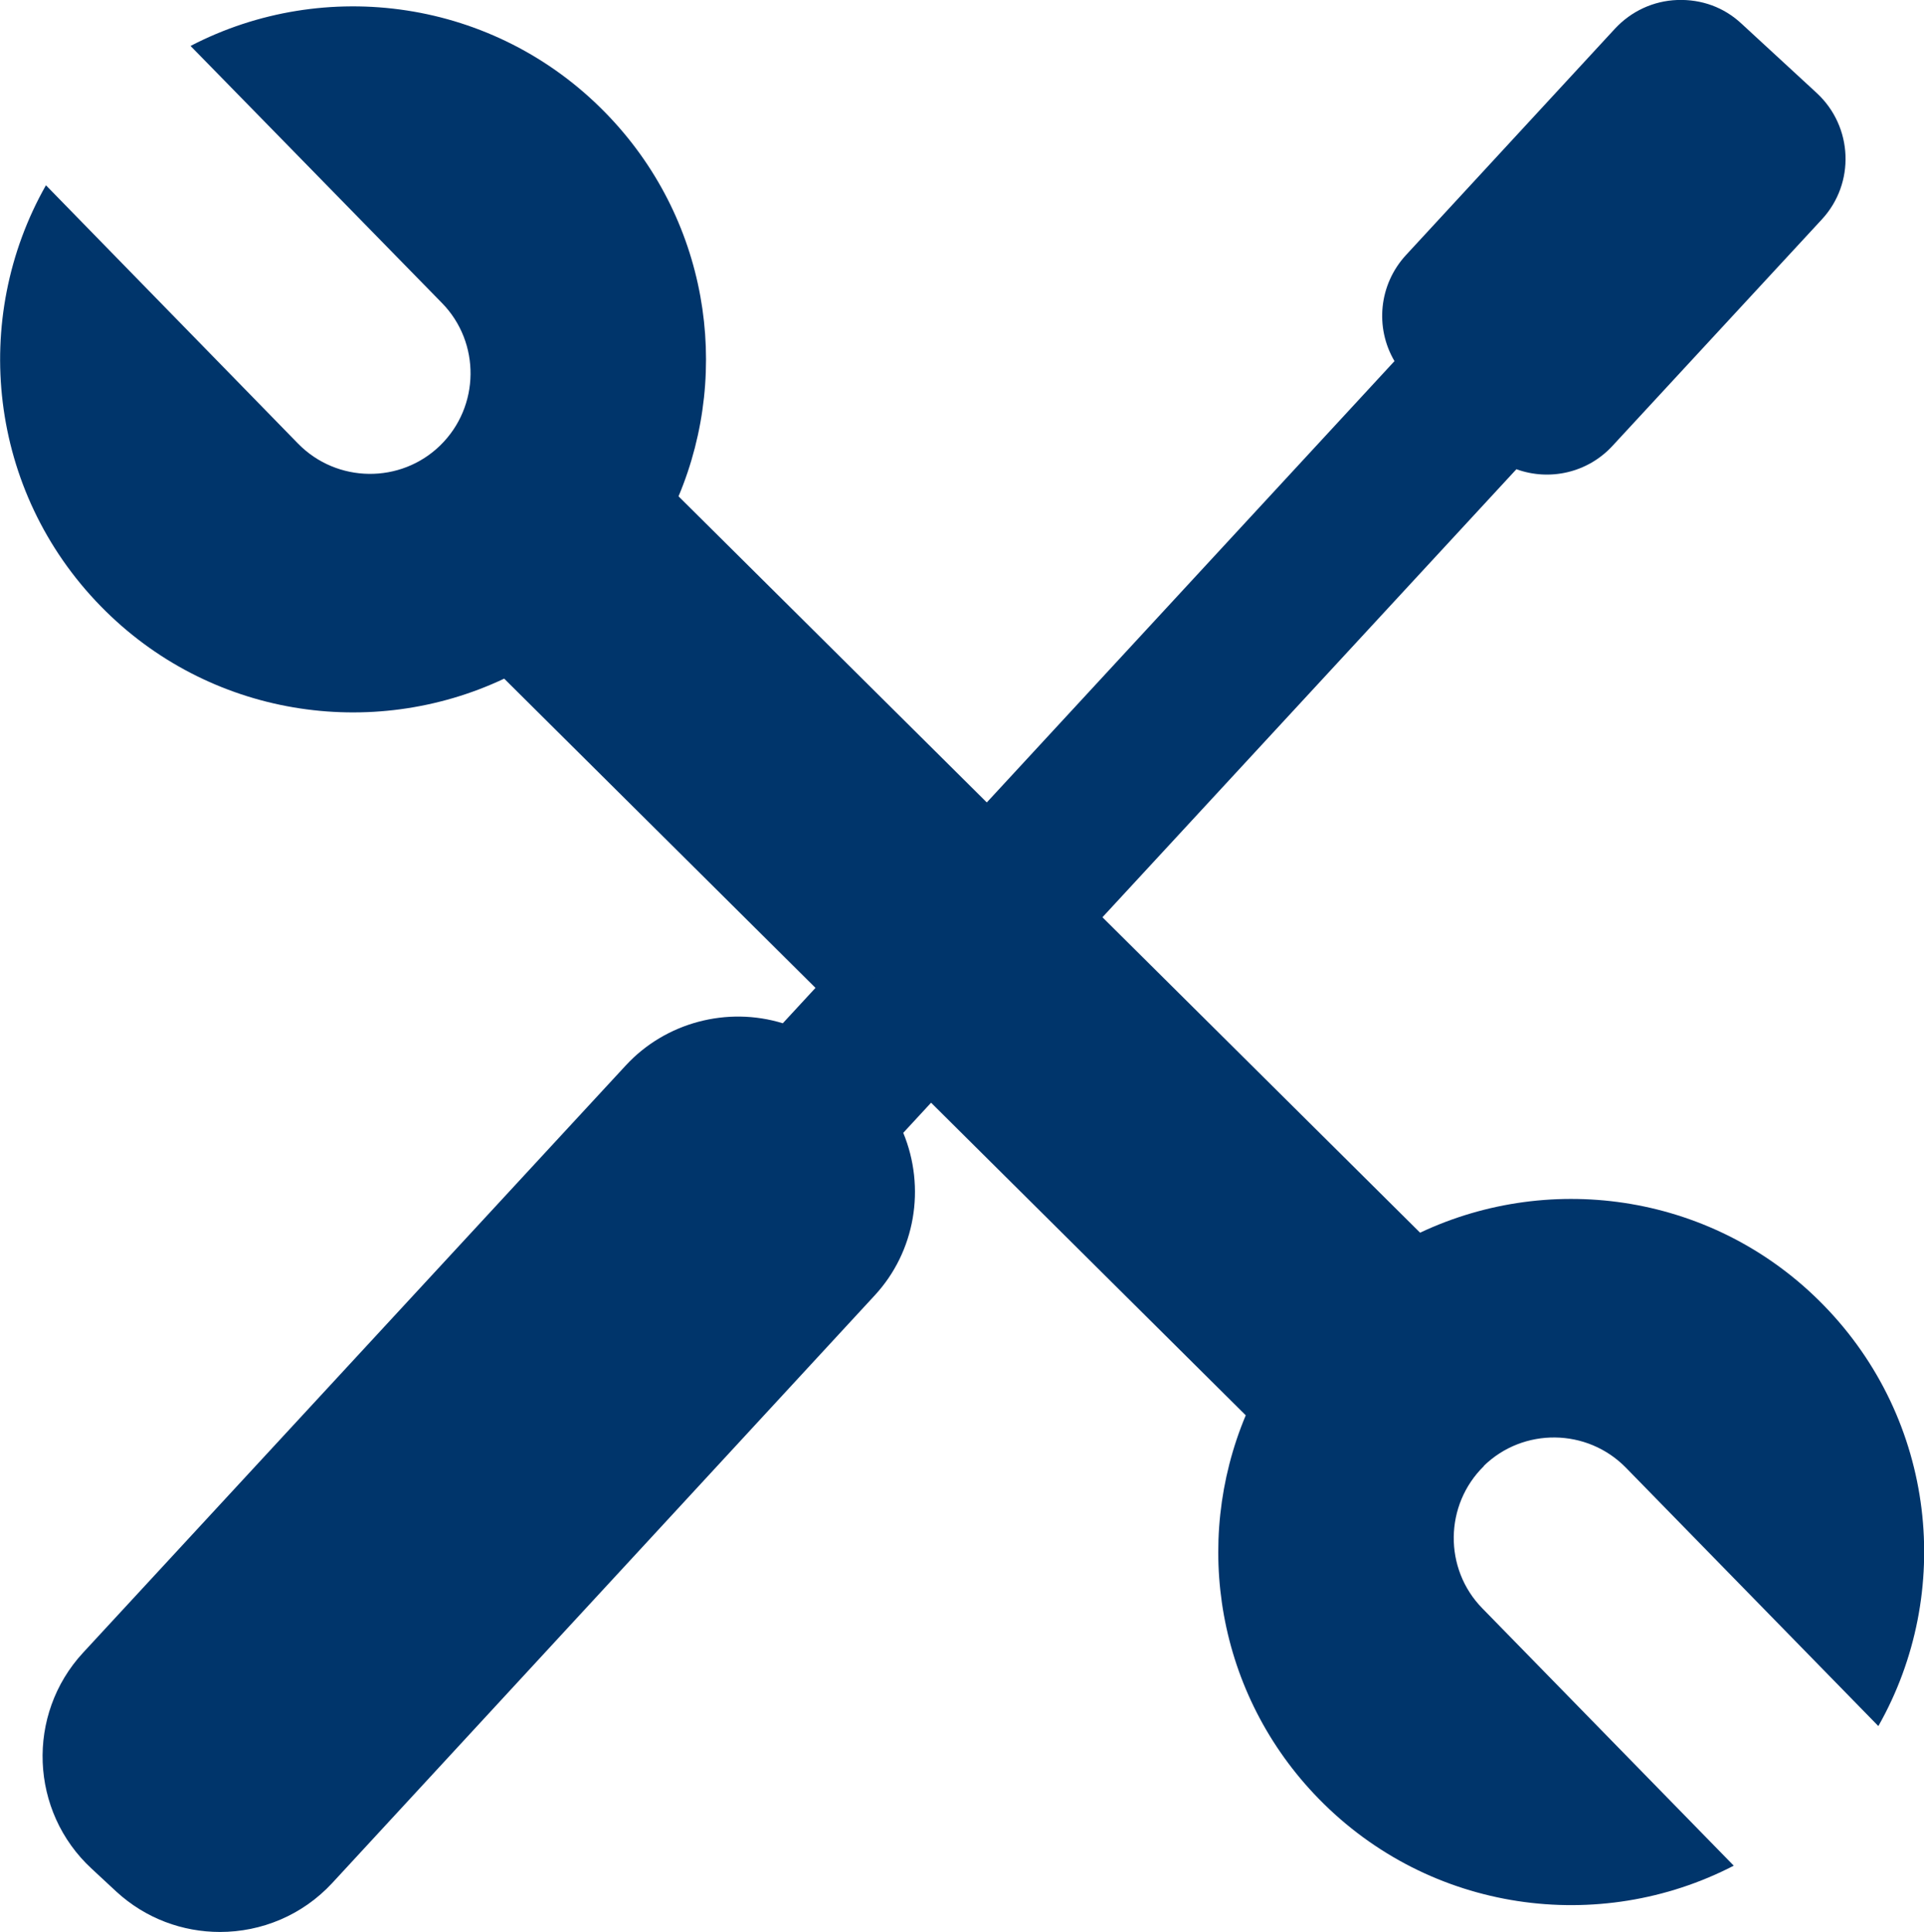
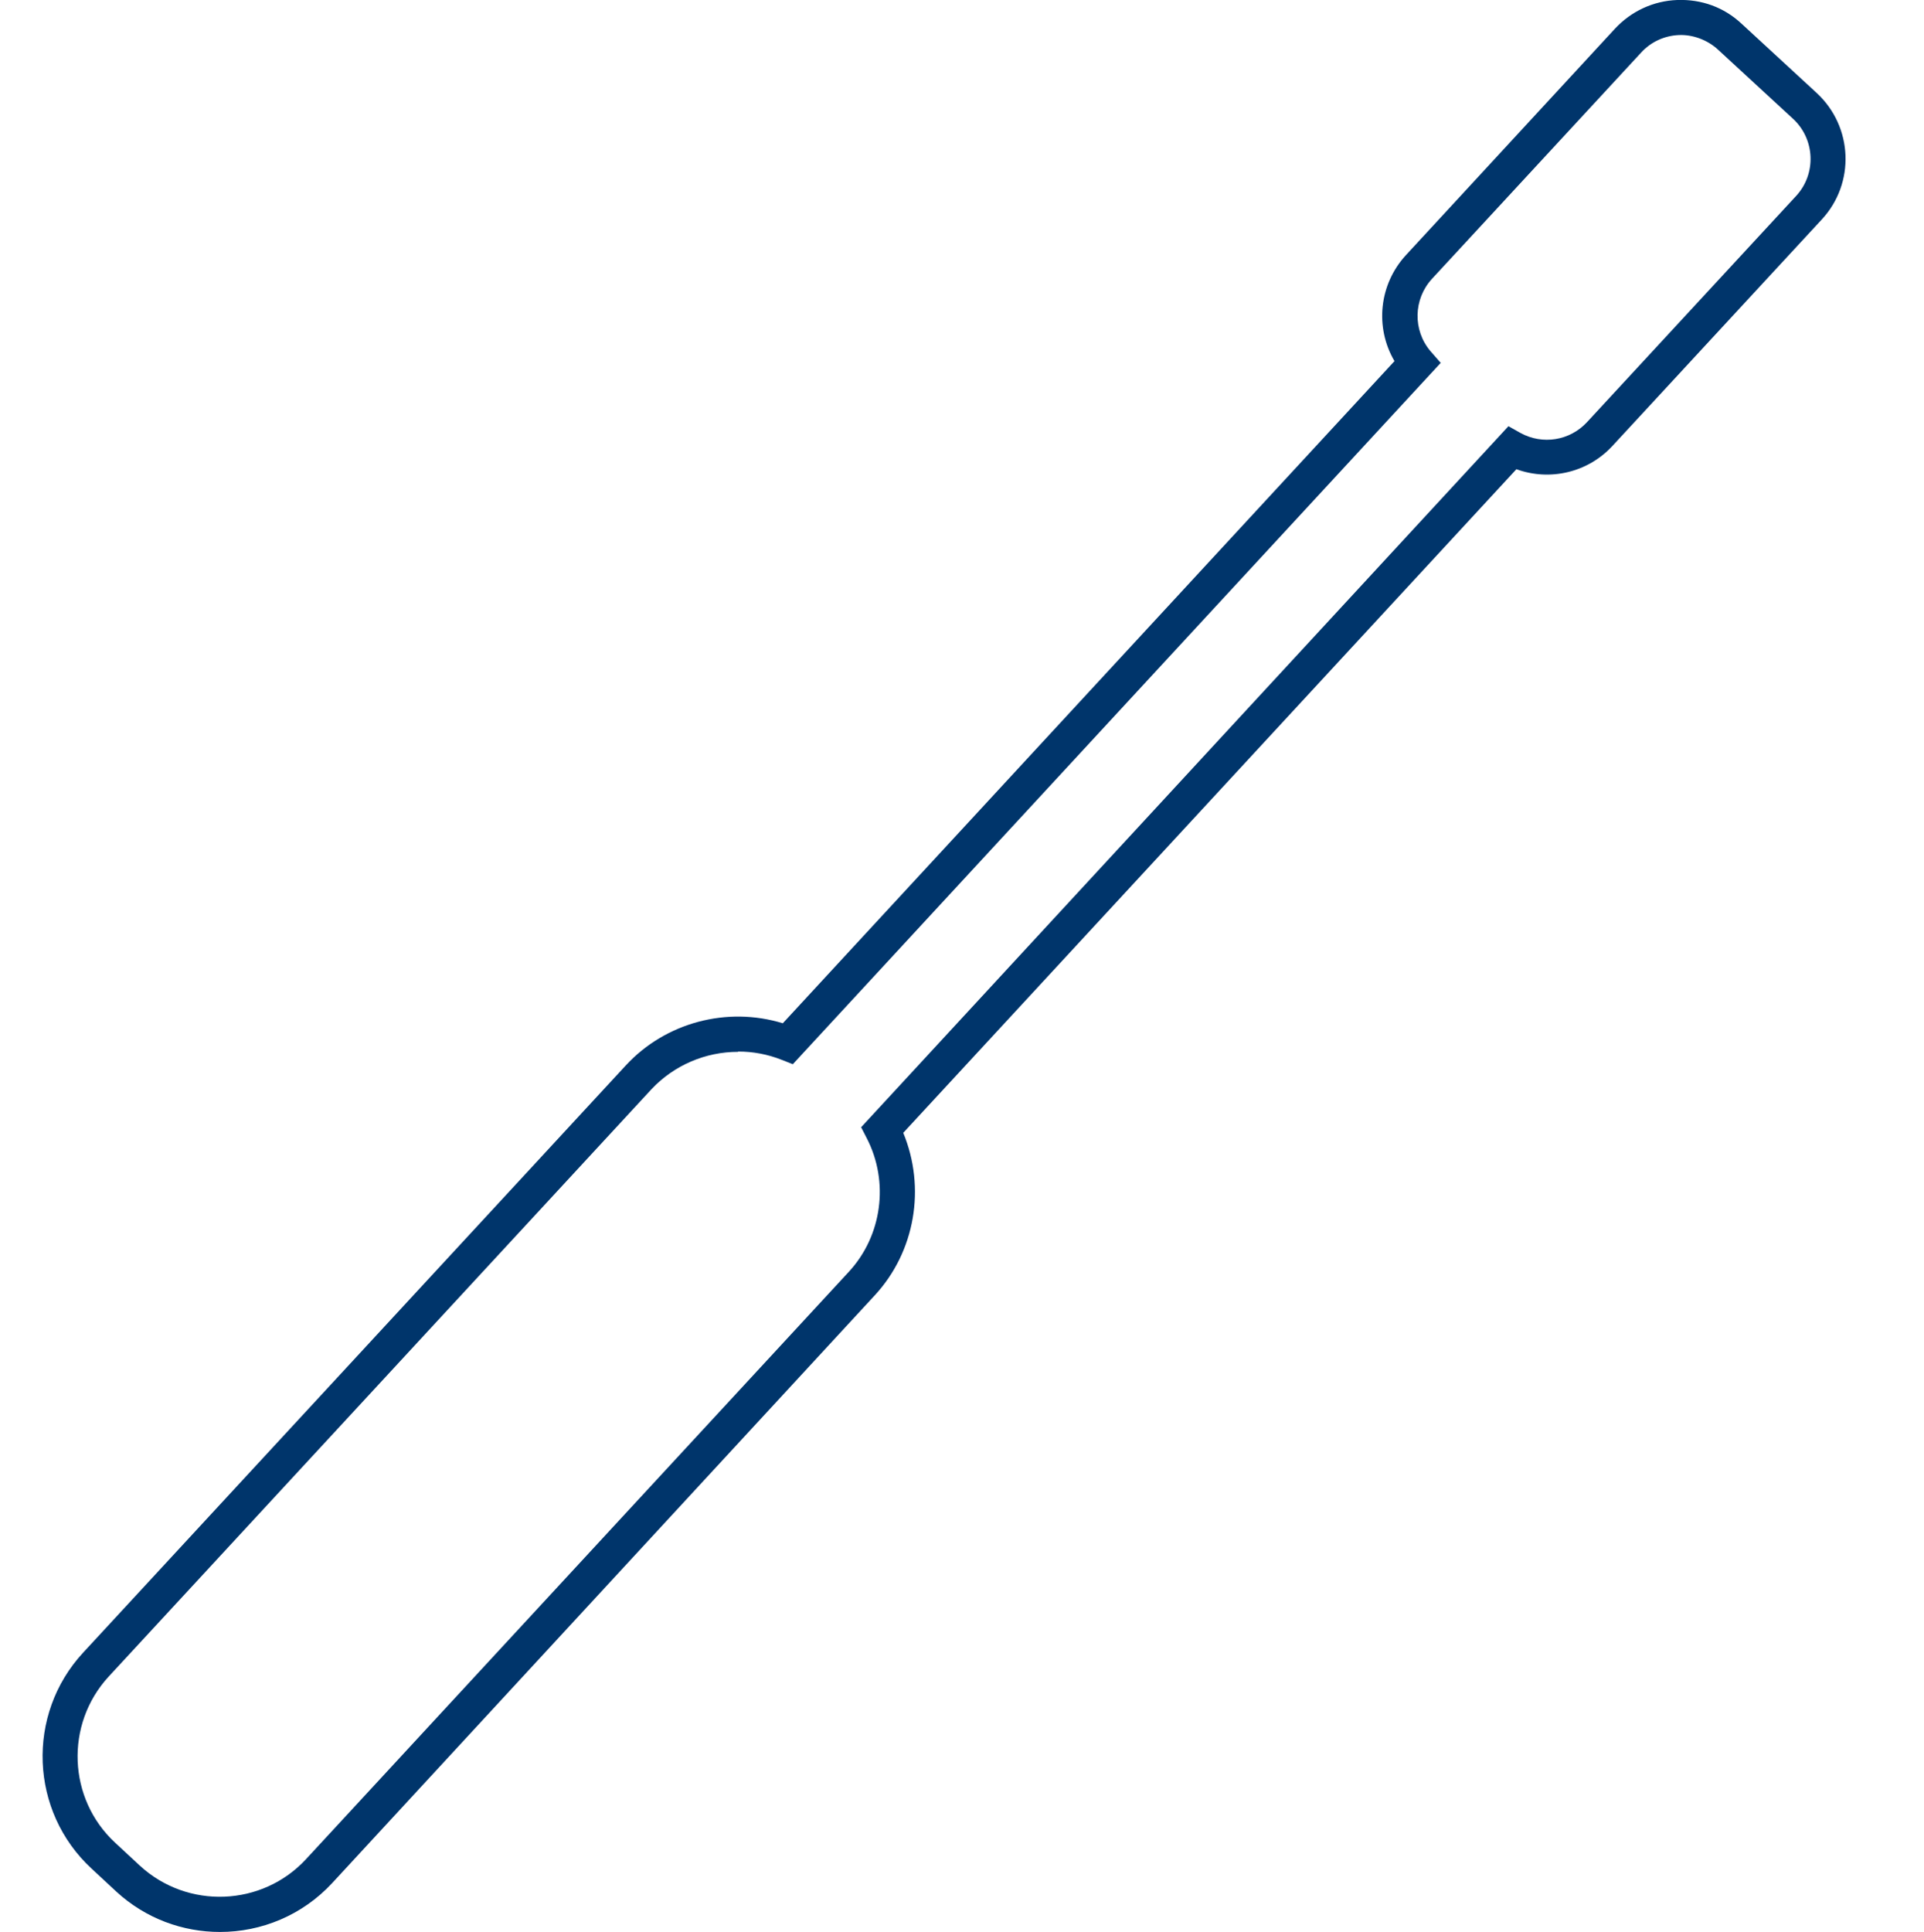
<svg xmlns="http://www.w3.org/2000/svg" id="Layer_2" viewBox="0 0 65.33 65.59">
  <defs>
    <style>.cls-1{fill:#00356b;}</style>
  </defs>
  <g id="_ÎÓÈ_1">
    <g>
-       <path class="cls-1" d="M50.38,49.77c1.34-1.31,3.51-1.29,4.83,.06l8.57,8.77c2.57-4.53,1.96-10.38-1.86-14.29-3.67-3.76-9.21-4.58-13.7-2.46L23.04,16.85c1.81-4.31,.99-9.47-2.48-13.02C16.78-.04,11.03-.81,6.47,1.56L15.01,10.29c1.31,1.34,1.29,3.51-.06,4.83-1.34,1.31-3.51,1.29-4.83-.06L1.56,6.29c-2.57,4.53-1.96,10.38,1.86,14.29,3.67,3.76,9.21,4.58,13.7,2.46l25.18,25.01c-1.81,4.31-.99,9.47,2.48,13.02,3.78,3.87,9.53,4.63,14.09,2.27l-8.54-8.74c-1.31-1.34-1.29-3.51,.06-4.83Z" />
      <g>
-         <path class="cls-1" d="M61.29,3.6l-2.56-2.36c-.99-.91-2.54-.85-3.45,.14l-7.11,7.69c-.85,.92-.85,2.32-.06,3.24l-21.37,23.12c-1.71-.68-3.75-.29-5.07,1.14L3.25,56.52c-1.71,1.85-1.6,4.77,.26,6.48l.39,.36,.45,.42c1.85,1.71,4.77,1.6,6.48-.26l18.43-19.94c1.34-1.45,1.56-3.55,.7-5.22L51.35,15.22c.96,.53,2.2,.36,2.97-.48l7.11-7.69c.91-.99,.85-2.54-.14-3.45Z" />
        <path class="cls-1" d="M7.47,65.59c-1.26,0-2.52-.45-3.52-1.37l-.84-.78c-2.1-1.94-2.23-5.23-.29-7.33l18.43-19.94c1.35-1.46,3.44-2.01,5.33-1.43L47.35,12.26c-.67-1.14-.53-2.6,.39-3.6L54.84,.97c.55-.59,1.3-.94,2.11-.97,.83-.03,1.59,.25,2.18,.8l2.56,2.36c1.23,1.14,1.31,3.06,.17,4.29l-7.11,7.69c-.84,.91-2.13,1.2-3.26,.79l-20.82,22.53c.77,1.86,.41,4.03-.97,5.52L11.28,63.93c-1.02,1.1-2.41,1.66-3.81,1.66Zm17.59-29.88c-1.1,0-2.17,.45-2.94,1.27L3.69,56.92c-1.49,1.62-1.39,4.15,.22,5.64l.84,.78c1.62,1.49,4.15,1.39,5.64-.22l18.43-19.94c1.13-1.22,1.38-3.05,.61-4.54l-.19-.37L51.22,14.47l.41,.23c.75,.41,1.67,.26,2.25-.36l7.11-7.69c.69-.75,.64-1.92-.1-2.61l-2.56-2.36c-.36-.33-.86-.51-1.32-.49-.49,.02-.95,.23-1.28,.59l-7.11,7.69c-.63,.69-.65,1.74-.05,2.45l.35,.4-22,23.81-.38-.15c-.48-.19-.98-.28-1.47-.28Z" />
      </g>
    </g>
  </g>
</svg>